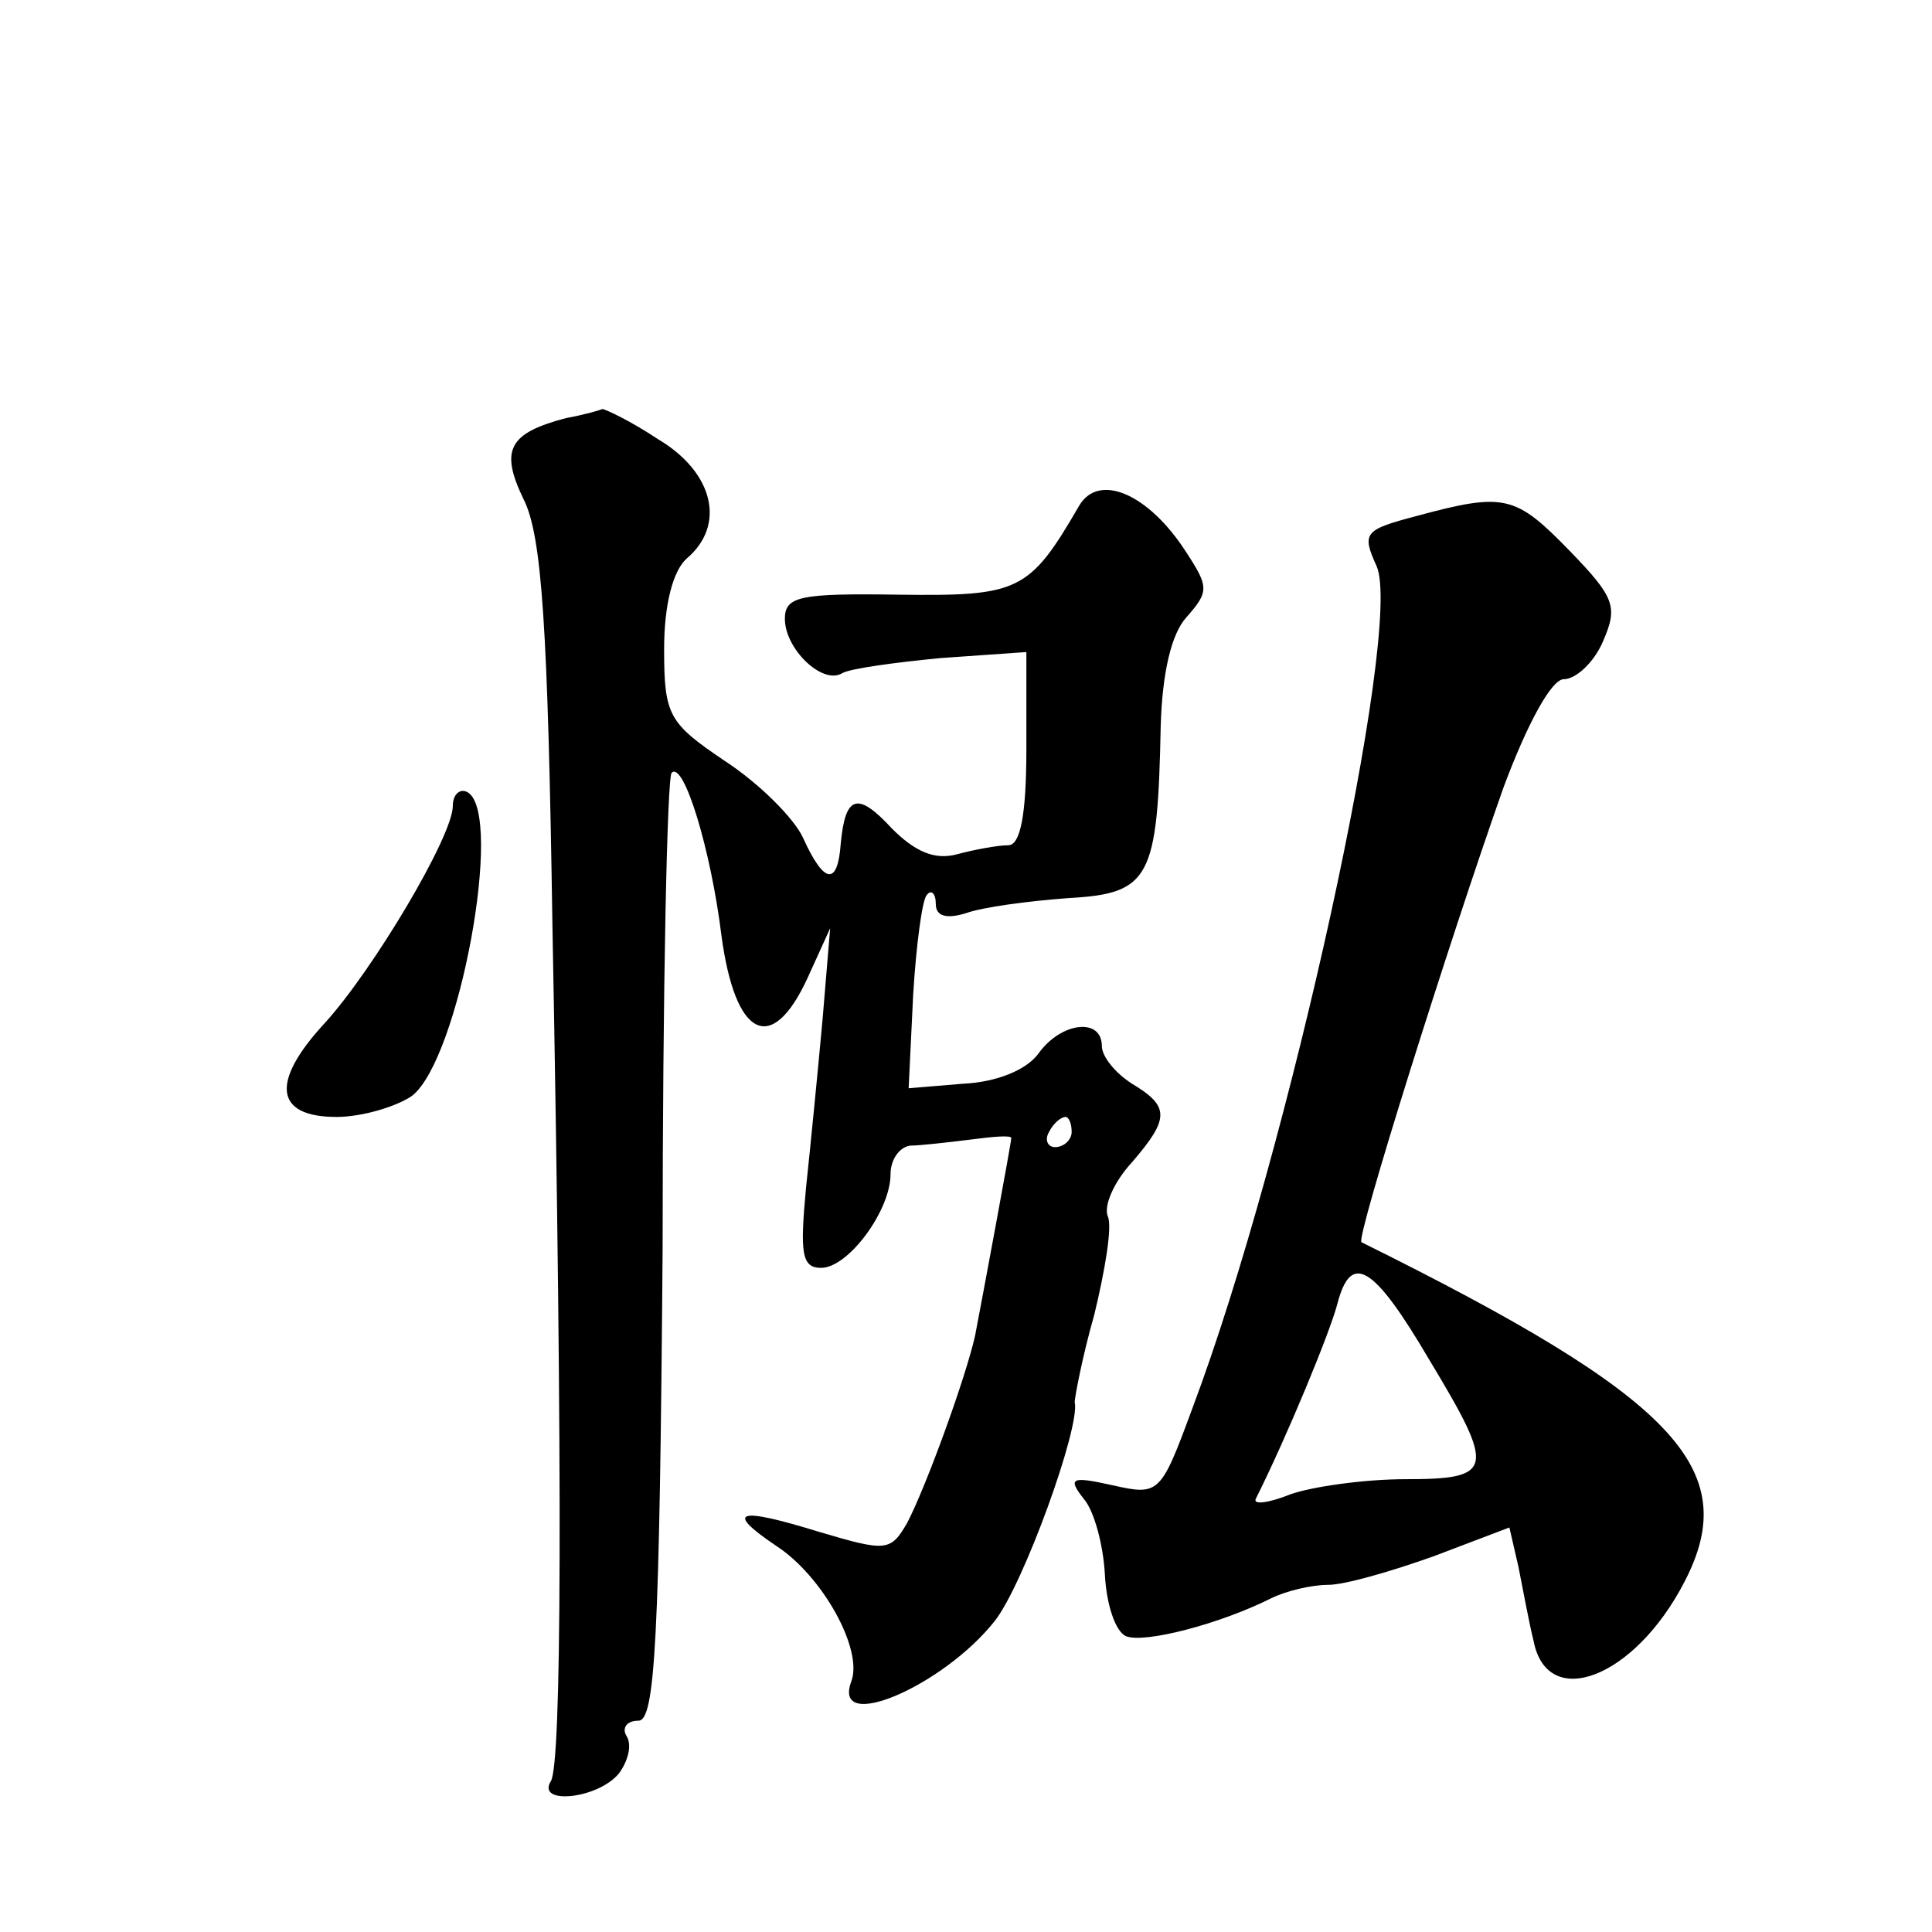
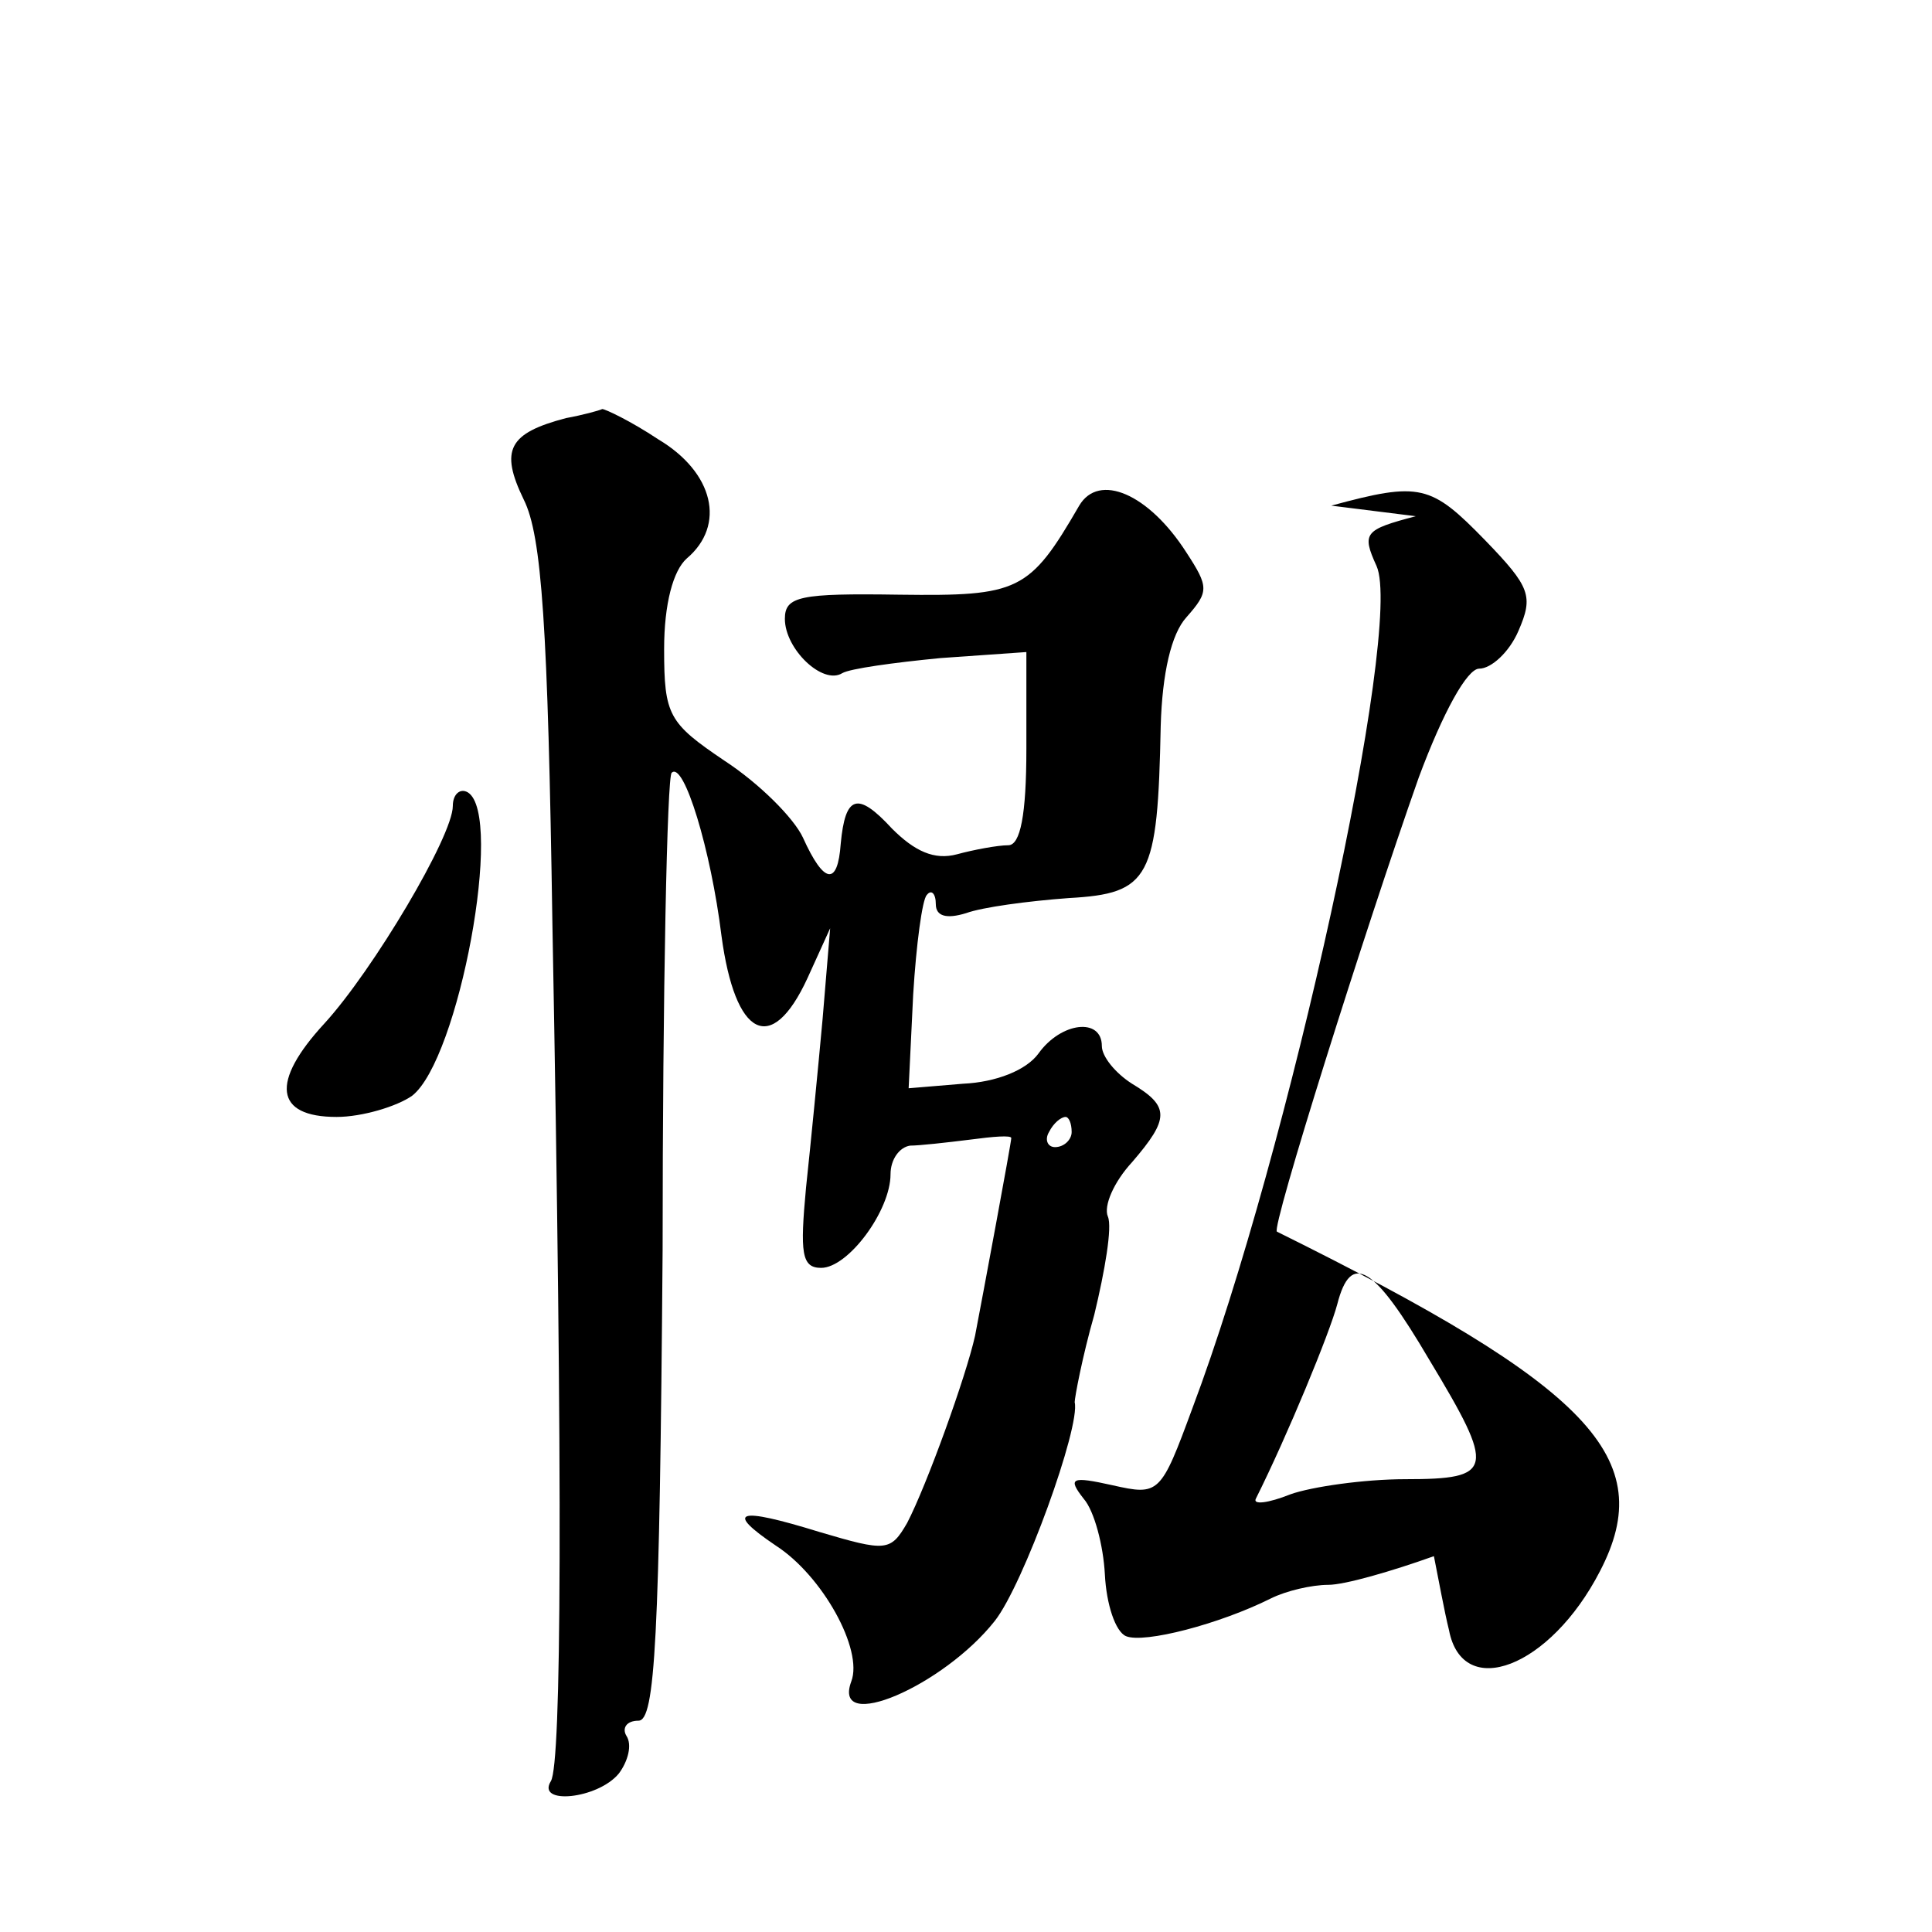
<svg xmlns="http://www.w3.org/2000/svg" version="1.0" width="128pt" height="128pt" viewBox="0 0 128 128" preserveAspectRatio="xMidYMid meet">
  <g transform="translate(0,128) scale(0.1,-0.1)" fill="#0" stroke="none">
-     <path d="M375 1003 c-38 -10 -44 -21 -28 -54 12 -24 16 -84 19 -282 7 -375 6 -555 -1 -567 -10 -16 31 -12 45 5 6 8 9 19 5 25 -3 5 0 10 8 10 11 0 14 53 16 312 0 171 3 314 6 316 8 8 26 -51 33 -108 9 -67 33 -80 57 -28 l15 33 -5 -60 c-3 -33 -8 -84 -11 -112 -4 -43 -3 -53 10 -53 18 0 46 38 46 62 0 10 6 18 13 19 6 0 24 2 40 4 15 2 27 3 27 1 0 -3 -19 -105 -24 -131 -6 -27 -32 -99 -45 -124 -11 -19 -14 -19 -58 -6 -55 17 -63 14 -29 -9 31 -20 58 -69 50 -90 -13 -35 61 -3 95 40 19 24 57 129 53 145 0 3 5 30 13 58 7 29 12 58 9 65 -3 7 4 23 16 36 25 29 25 37 0 52 -11 7 -20 18 -20 25 0 19 -27 16 -42 -5 -8 -11 -28 -19 -50 -20 l-36 -3 3 62 c2 33 6 63 9 66 3 4 6 1 6 -6 0 -8 7 -10 20 -6 11 4 41 8 68 10 54 3 59 13 61 114 1 35 7 61 17 72 15 17 15 20 0 43 -25 39 -58 53 -71 31 -33 -57 -40 -60 -119 -59 -66 1 -76 -1 -76 -16 0 -20 25 -44 38 -36 5 3 34 7 65 10 l57 4 0 -64 c0 -44 -4 -64 -12 -64 -7 0 -23 -3 -34 -6 -15 -4 -28 2 -43 17 -23 25 -31 22 -34 -10 -2 -28 -11 -27 -25 4 -6 13 -29 36 -52 51 -37 25 -40 30 -40 74 0 30 6 52 15 60 26 22 18 57 -19 79 -18 12 -35 20 -37 20 -2 -1 -13 -4 -24 -6z m335 -473 c0 -5 -5 -10 -11 -10 -5 0 -7 5 -4 10 3 6 8 10 11 10 2 0 4 -4 4 -10z M938 938 c-34 -9 -36 -11 -26 -33 18 -40 -58 -388 -122 -558 -21 -57 -22 -58 -53 -51 -27 6 -30 5 -19 -9 7 -8 13 -31 14 -50 1 -20 7 -38 14 -41 12 -5 62 8 96 25 10 5 27 9 38 9 11 0 42 9 70 19 l50 19 6 -26 c3 -15 7 -37 10 -49 9 -47 67 -25 100 39 39 75 -6 122 -214 225 -4 2 58 199 94 301 16 43 32 72 40 72 8 0 20 11 26 25 10 23 8 29 -22 60 -36 37 -43 39 -102 23z m9 -559 c44 -73 43 -79 -16 -79 -27 0 -62 -5 -76 -10 -15 -6 -25 -7 -23 -3 21 42 49 110 54 129 9 35 24 26 61 -37z M300 746 c0 -20 -53 -109 -85 -144 -36 -39 -33 -62 8 -62 17 0 40 7 50 14 31 24 61 186 37 201 -5 3 -10 -1 -10 -9z" />
+     <path d="M375 1003 c-38 -10 -44 -21 -28 -54 12 -24 16 -84 19 -282 7 -375 6 -555 -1 -567 -10 -16 31 -12 45 5 6 8 9 19 5 25 -3 5 0 10 8 10 11 0 14 53 16 312 0 171 3 314 6 316 8 8 26 -51 33 -108 9 -67 33 -80 57 -28 l15 33 -5 -60 c-3 -33 -8 -84 -11 -112 -4 -43 -3 -53 10 -53 18 0 46 38 46 62 0 10 6 18 13 19 6 0 24 2 40 4 15 2 27 3 27 1 0 -3 -19 -105 -24 -131 -6 -27 -32 -99 -45 -124 -11 -19 -14 -19 -58 -6 -55 17 -63 14 -29 -9 31 -20 58 -69 50 -90 -13 -35 61 -3 95 40 19 24 57 129 53 145 0 3 5 30 13 58 7 29 12 58 9 65 -3 7 4 23 16 36 25 29 25 37 0 52 -11 7 -20 18 -20 25 0 19 -27 16 -42 -5 -8 -11 -28 -19 -50 -20 l-36 -3 3 62 c2 33 6 63 9 66 3 4 6 1 6 -6 0 -8 7 -10 20 -6 11 4 41 8 68 10 54 3 59 13 61 114 1 35 7 61 17 72 15 17 15 20 0 43 -25 39 -58 53 -71 31 -33 -57 -40 -60 -119 -59 -66 1 -76 -1 -76 -16 0 -20 25 -44 38 -36 5 3 34 7 65 10 l57 4 0 -64 c0 -44 -4 -64 -12 -64 -7 0 -23 -3 -34 -6 -15 -4 -28 2 -43 17 -23 25 -31 22 -34 -10 -2 -28 -11 -27 -25 4 -6 13 -29 36 -52 51 -37 25 -40 30 -40 74 0 30 6 52 15 60 26 22 18 57 -19 79 -18 12 -35 20 -37 20 -2 -1 -13 -4 -24 -6z m335 -473 c0 -5 -5 -10 -11 -10 -5 0 -7 5 -4 10 3 6 8 10 11 10 2 0 4 -4 4 -10z M938 938 c-34 -9 -36 -11 -26 -33 18 -40 -58 -388 -122 -558 -21 -57 -22 -58 -53 -51 -27 6 -30 5 -19 -9 7 -8 13 -31 14 -50 1 -20 7 -38 14 -41 12 -5 62 8 96 25 10 5 27 9 38 9 11 0 42 9 70 19 c3 -15 7 -37 10 -49 9 -47 67 -25 100 39 39 75 -6 122 -214 225 -4 2 58 199 94 301 16 43 32 72 40 72 8 0 20 11 26 25 10 23 8 29 -22 60 -36 37 -43 39 -102 23z m9 -559 c44 -73 43 -79 -16 -79 -27 0 -62 -5 -76 -10 -15 -6 -25 -7 -23 -3 21 42 49 110 54 129 9 35 24 26 61 -37z M300 746 c0 -20 -53 -109 -85 -144 -36 -39 -33 -62 8 -62 17 0 40 7 50 14 31 24 61 186 37 201 -5 3 -10 -1 -10 -9z" />
  </g>
</svg>